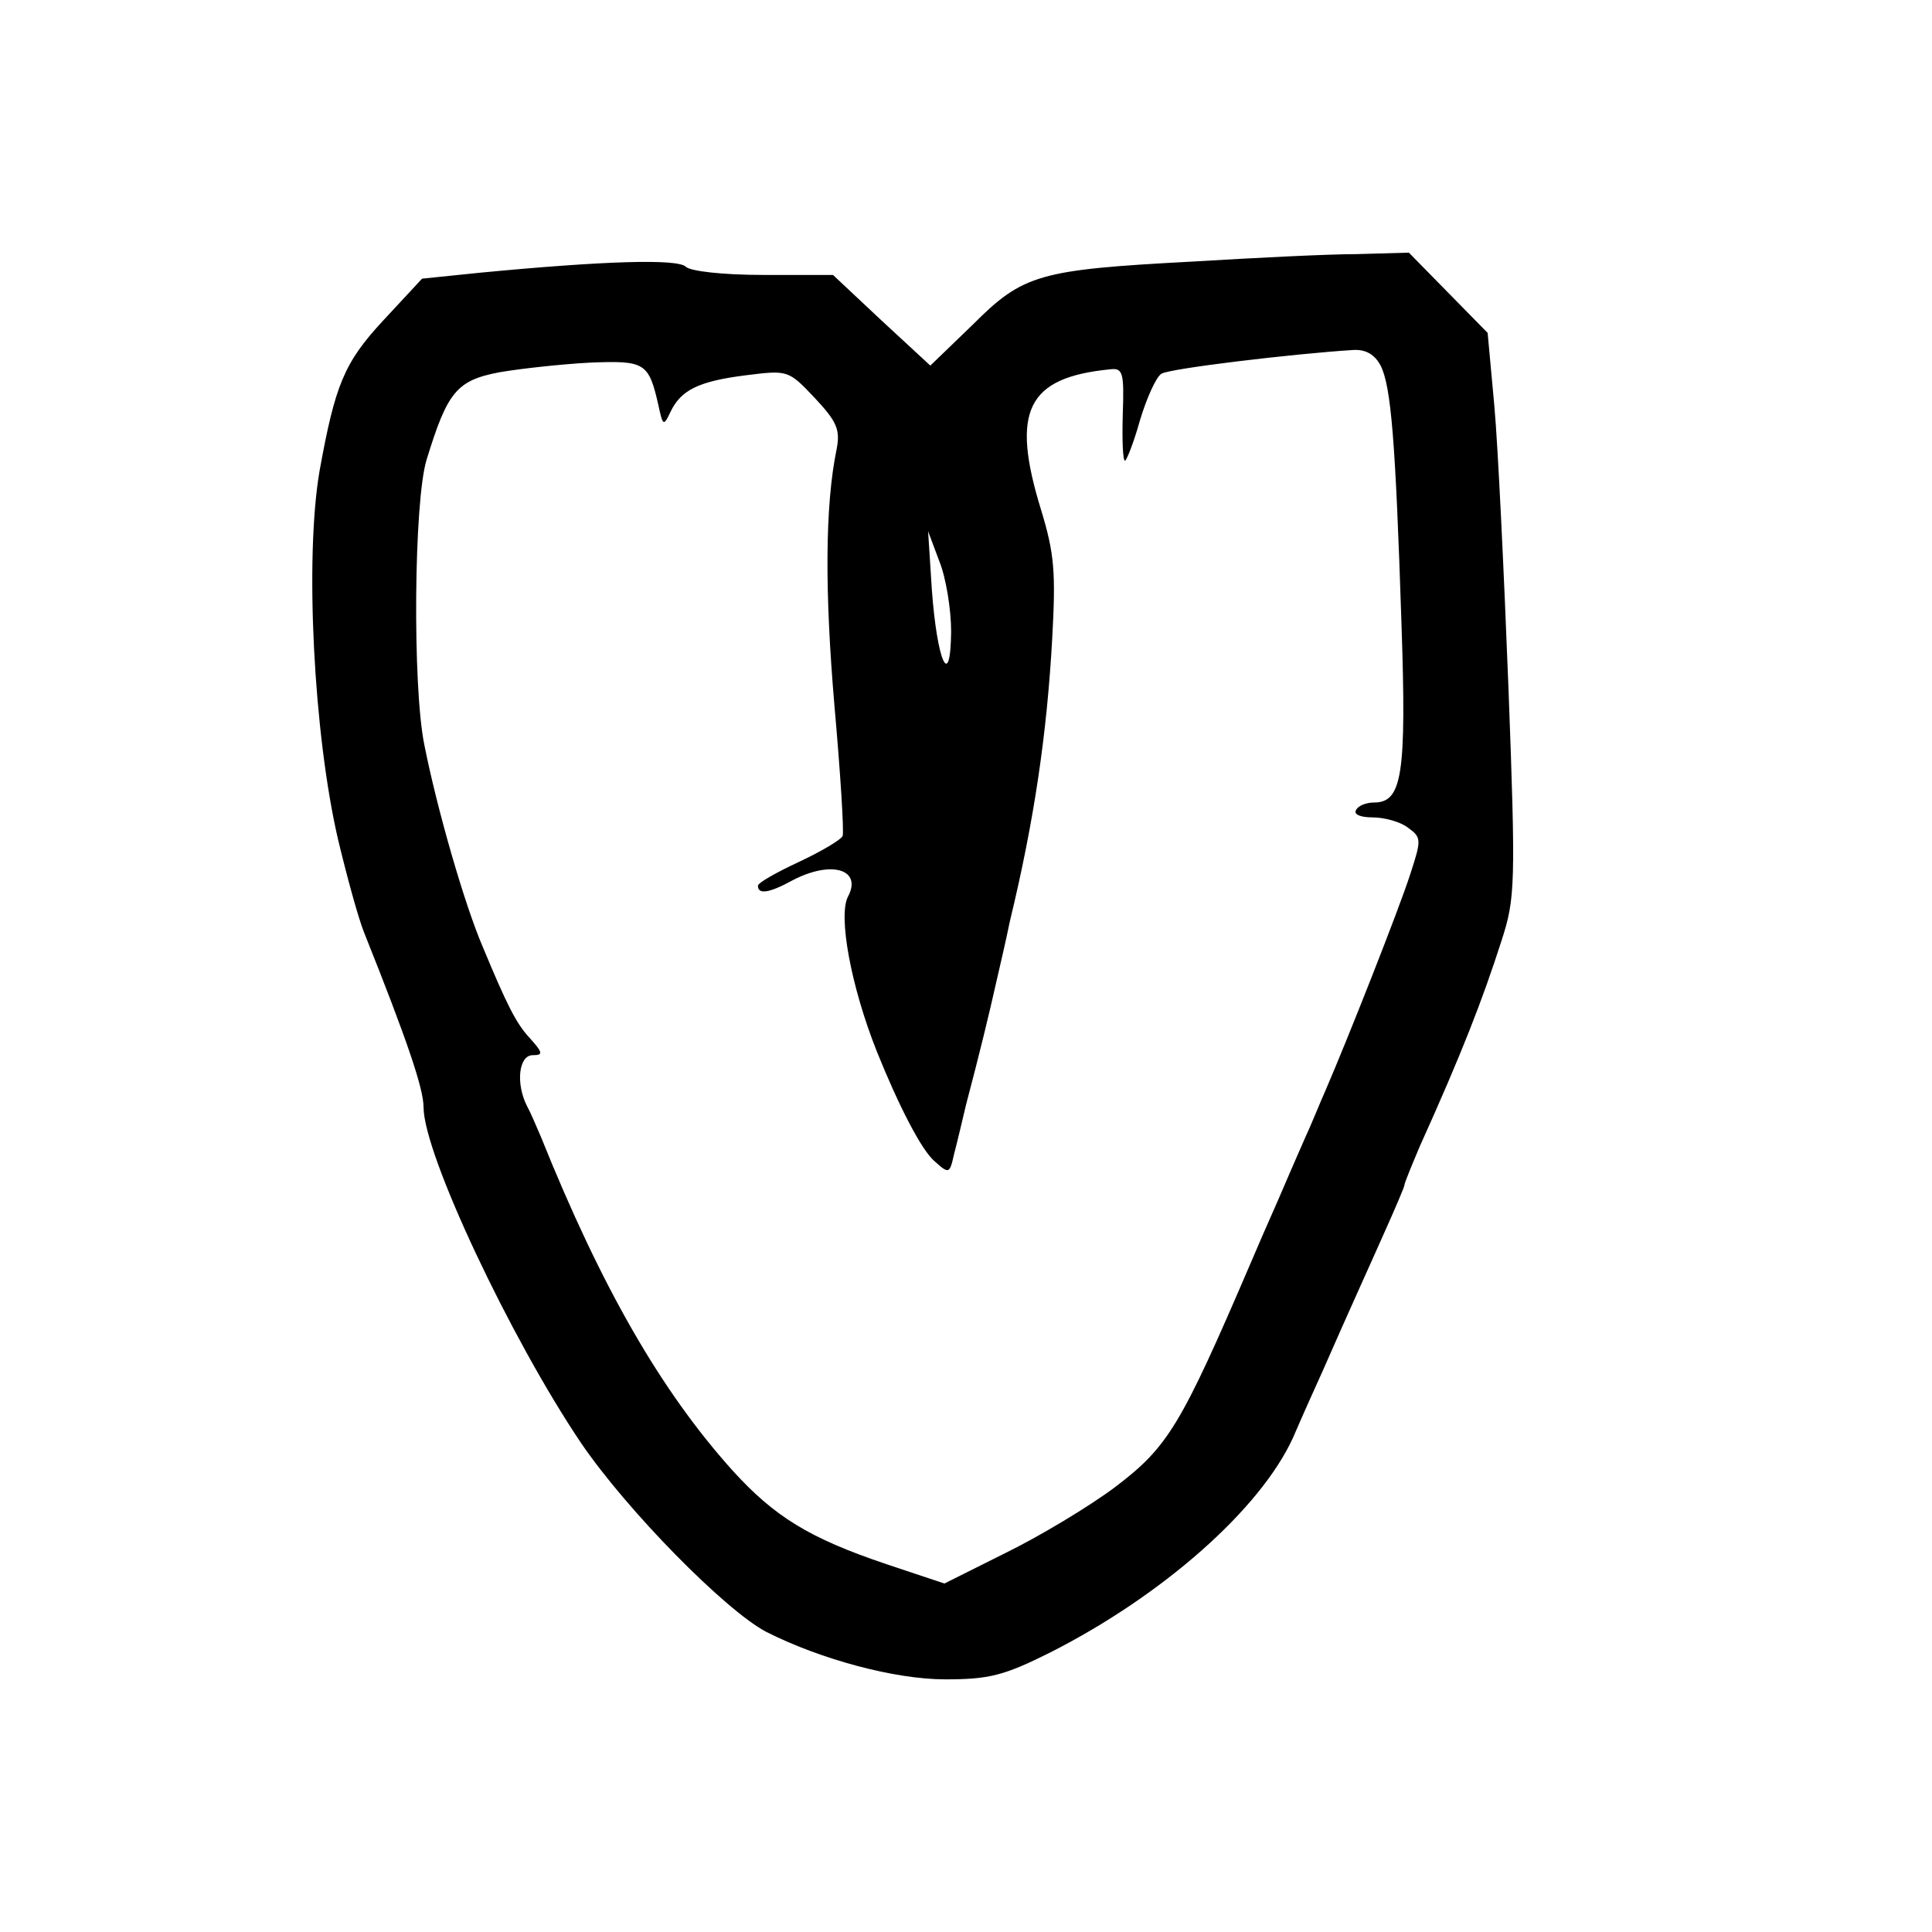
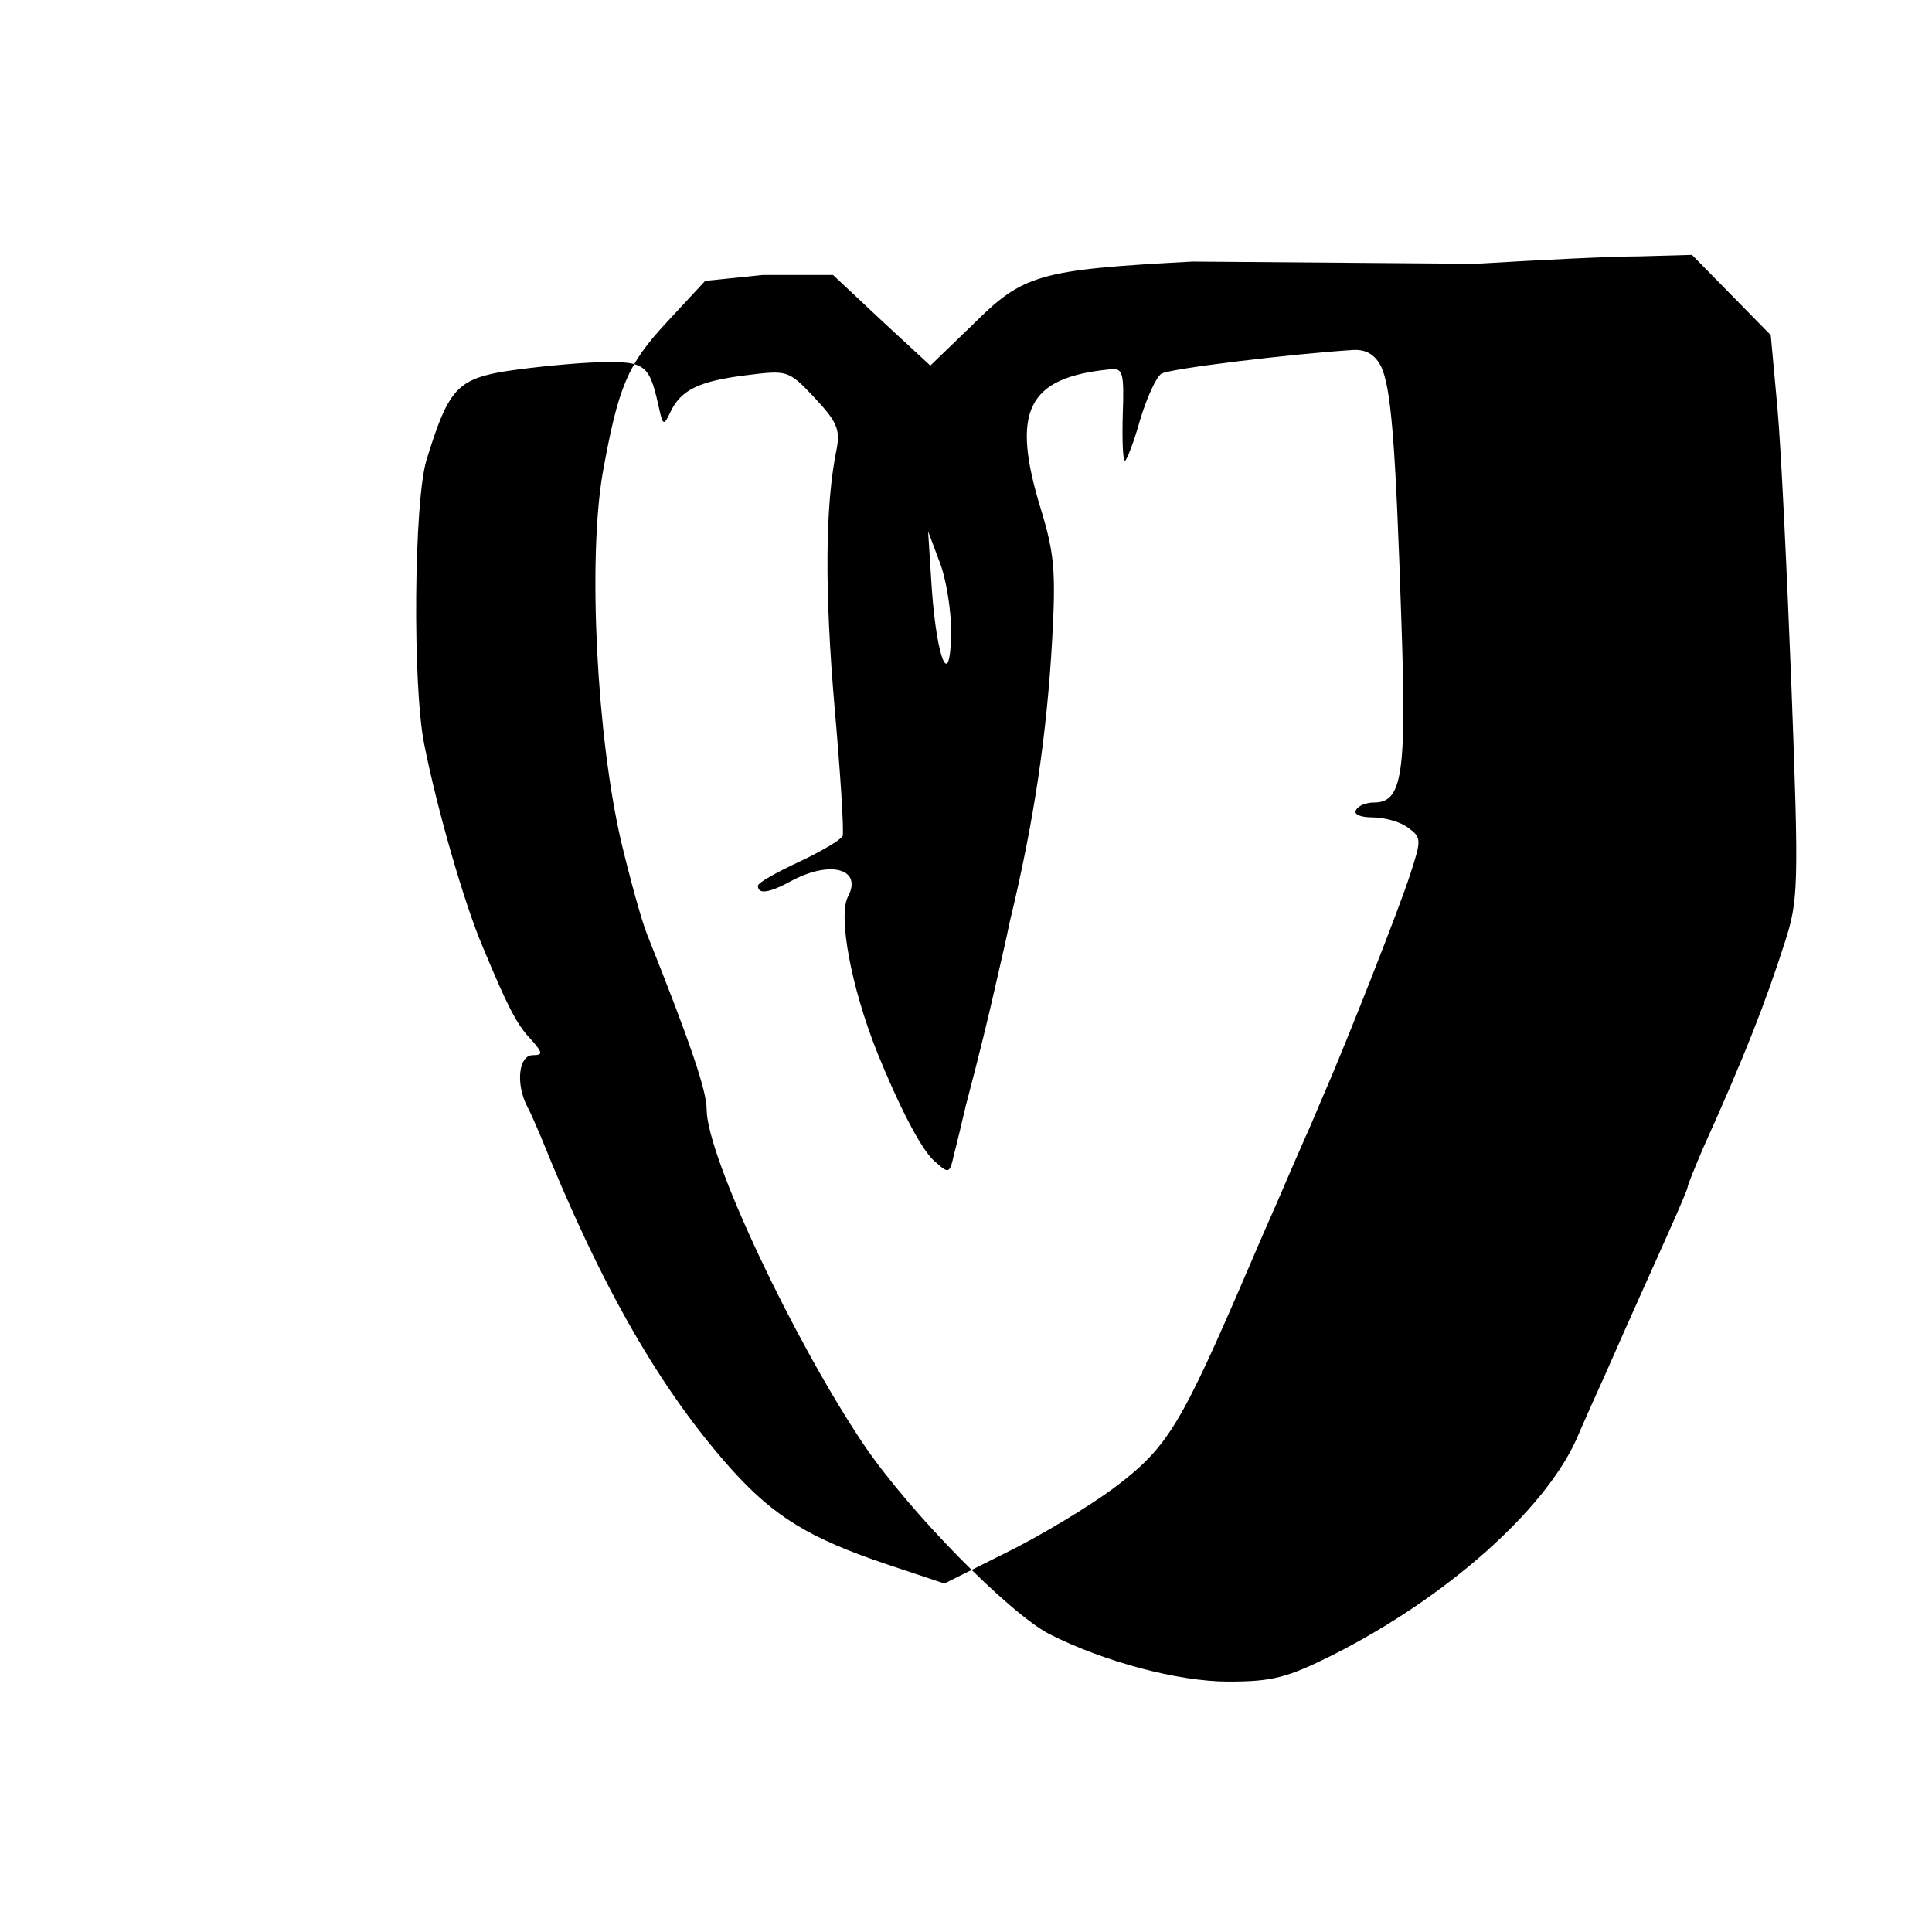
<svg xmlns="http://www.w3.org/2000/svg" version="1.0" width="260pt" height="260pt" viewBox="0 0 260 260" preserveAspectRatio="xMidYMid meet">
  <g transform="translate(0,260) scale(0.1,-0.1)" fill="#000000" stroke="none">
-     <path d="M1605 2248 c-207 -11 -228 -17 -296 -85 l-57 -55 -66 61 -65 61 -94 0 c-54 0 -98 5 -104 11 -11 11 -110 8 -277 -8 l-78 -8 -52 -56 c-53 -57 -65 -87 -86 -203 -20 -117 -8 -354 25 -496 12 -50 27 -105 35 -125 58 -145 80 -210 80 -235 0 -63 117 -311 212 -452 62 -91 194 -225 249 -254 73 -37 173 -64 241 -64 59 0 79 5 141 36 152 77 283 193 327 289 12 28 30 68 40 90 35 80 63 141 86 193 13 29 24 55 24 57 0 3 10 27 21 53 56 124 84 196 110 277 18 56 19 74 9 340 -6 154 -14 324 -19 379 l-9 98 -53 54 -53 54 -71 -2 c-38 0 -137 -5 -220 -10z m253 -140 c14 -28 20 -100 28 -346 7 -205 1 -242 -37 -242 -10 0 -21 -4 -24 -10 -4 -6 6 -10 22 -10 16 0 38 -6 48 -14 18 -13 18 -16 3 -62 -15 -47 -85 -224 -114 -291 -8 -18 -20 -48 -28 -65 -8 -18 -24 -55 -36 -83 -12 -27 -29 -66 -37 -85 -94 -219 -111 -247 -182 -301 -36 -27 -103 -67 -148 -89 l-82 -41 -78 26 c-104 35 -151 64 -208 127 -95 106 -175 244 -257 448 -6 14 -14 33 -19 42 -15 30 -11 68 8 68 14 0 14 3 -4 23 -18 19 -31 45 -63 122 -25 58 -62 187 -79 273 -16 79 -14 327 3 383 28 91 40 107 98 118 29 5 84 11 122 13 74 3 79 0 92 -57 6 -28 7 -29 16 -10 14 30 38 42 102 50 56 7 57 7 92 -30 30 -32 35 -43 30 -69 -16 -77 -16 -194 -3 -346 8 -90 13 -169 11 -175 -2 -5 -29 -21 -59 -35 -30 -14 -55 -28 -55 -32 0 -12 15 -10 46 7 53 28 95 15 75 -22 -13 -26 4 -120 39 -208 29 -72 60 -133 78 -148 19 -17 20 -17 26 10 4 15 11 45 16 66 19 72 31 122 40 162 5 22 14 60 19 85 33 136 50 254 57 380 5 90 3 115 -15 174 -41 133 -19 178 93 189 17 2 19 -4 17 -60 -1 -35 0 -63 3 -63 2 0 12 25 20 54 9 30 22 59 29 63 10 7 178 27 258 32 17 1 29 -6 37 -21z m-578 -358 c-1 -81 -19 -40 -26 57 l-5 78 15 -40 c9 -22 16 -65 16 -95z" />
+     <path d="M1605 2248 c-207 -11 -228 -17 -296 -85 l-57 -55 -66 61 -65 61 -94 0 l-78 -8 -52 -56 c-53 -57 -65 -87 -86 -203 -20 -117 -8 -354 25 -496 12 -50 27 -105 35 -125 58 -145 80 -210 80 -235 0 -63 117 -311 212 -452 62 -91 194 -225 249 -254 73 -37 173 -64 241 -64 59 0 79 5 141 36 152 77 283 193 327 289 12 28 30 68 40 90 35 80 63 141 86 193 13 29 24 55 24 57 0 3 10 27 21 53 56 124 84 196 110 277 18 56 19 74 9 340 -6 154 -14 324 -19 379 l-9 98 -53 54 -53 54 -71 -2 c-38 0 -137 -5 -220 -10z m253 -140 c14 -28 20 -100 28 -346 7 -205 1 -242 -37 -242 -10 0 -21 -4 -24 -10 -4 -6 6 -10 22 -10 16 0 38 -6 48 -14 18 -13 18 -16 3 -62 -15 -47 -85 -224 -114 -291 -8 -18 -20 -48 -28 -65 -8 -18 -24 -55 -36 -83 -12 -27 -29 -66 -37 -85 -94 -219 -111 -247 -182 -301 -36 -27 -103 -67 -148 -89 l-82 -41 -78 26 c-104 35 -151 64 -208 127 -95 106 -175 244 -257 448 -6 14 -14 33 -19 42 -15 30 -11 68 8 68 14 0 14 3 -4 23 -18 19 -31 45 -63 122 -25 58 -62 187 -79 273 -16 79 -14 327 3 383 28 91 40 107 98 118 29 5 84 11 122 13 74 3 79 0 92 -57 6 -28 7 -29 16 -10 14 30 38 42 102 50 56 7 57 7 92 -30 30 -32 35 -43 30 -69 -16 -77 -16 -194 -3 -346 8 -90 13 -169 11 -175 -2 -5 -29 -21 -59 -35 -30 -14 -55 -28 -55 -32 0 -12 15 -10 46 7 53 28 95 15 75 -22 -13 -26 4 -120 39 -208 29 -72 60 -133 78 -148 19 -17 20 -17 26 10 4 15 11 45 16 66 19 72 31 122 40 162 5 22 14 60 19 85 33 136 50 254 57 380 5 90 3 115 -15 174 -41 133 -19 178 93 189 17 2 19 -4 17 -60 -1 -35 0 -63 3 -63 2 0 12 25 20 54 9 30 22 59 29 63 10 7 178 27 258 32 17 1 29 -6 37 -21z m-578 -358 c-1 -81 -19 -40 -26 57 l-5 78 15 -40 c9 -22 16 -65 16 -95z" />
  </g>
</svg>